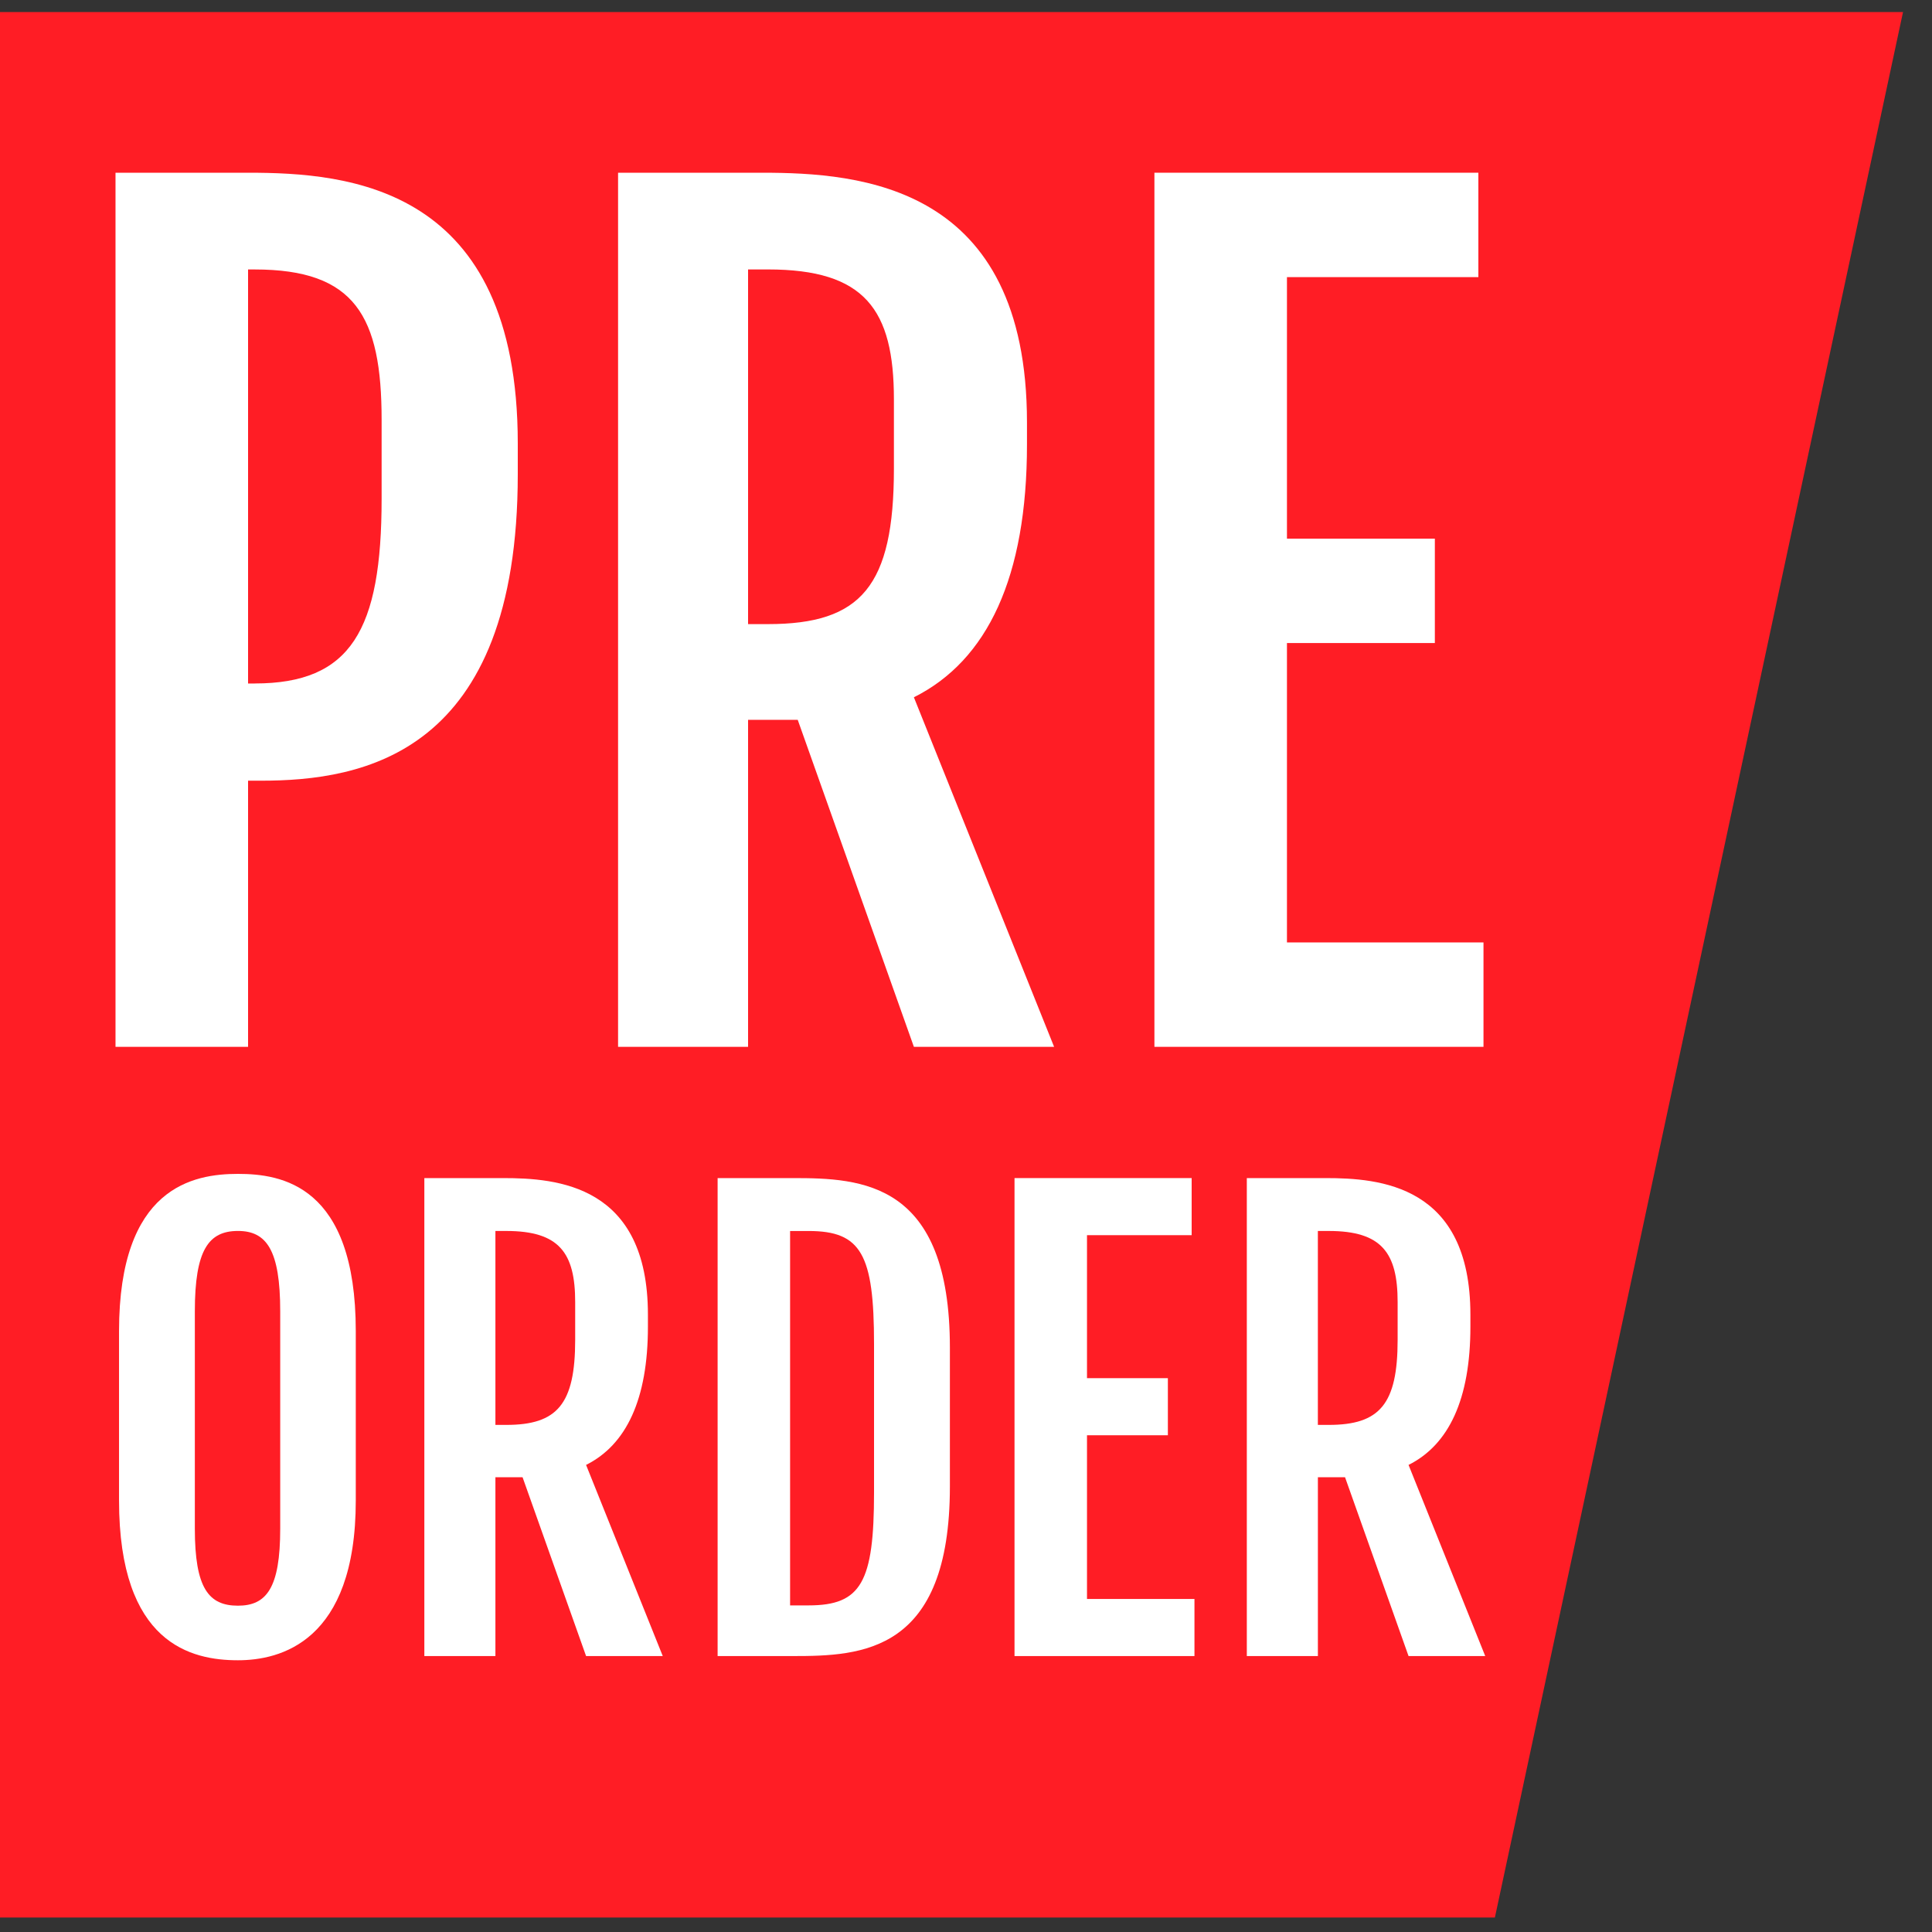
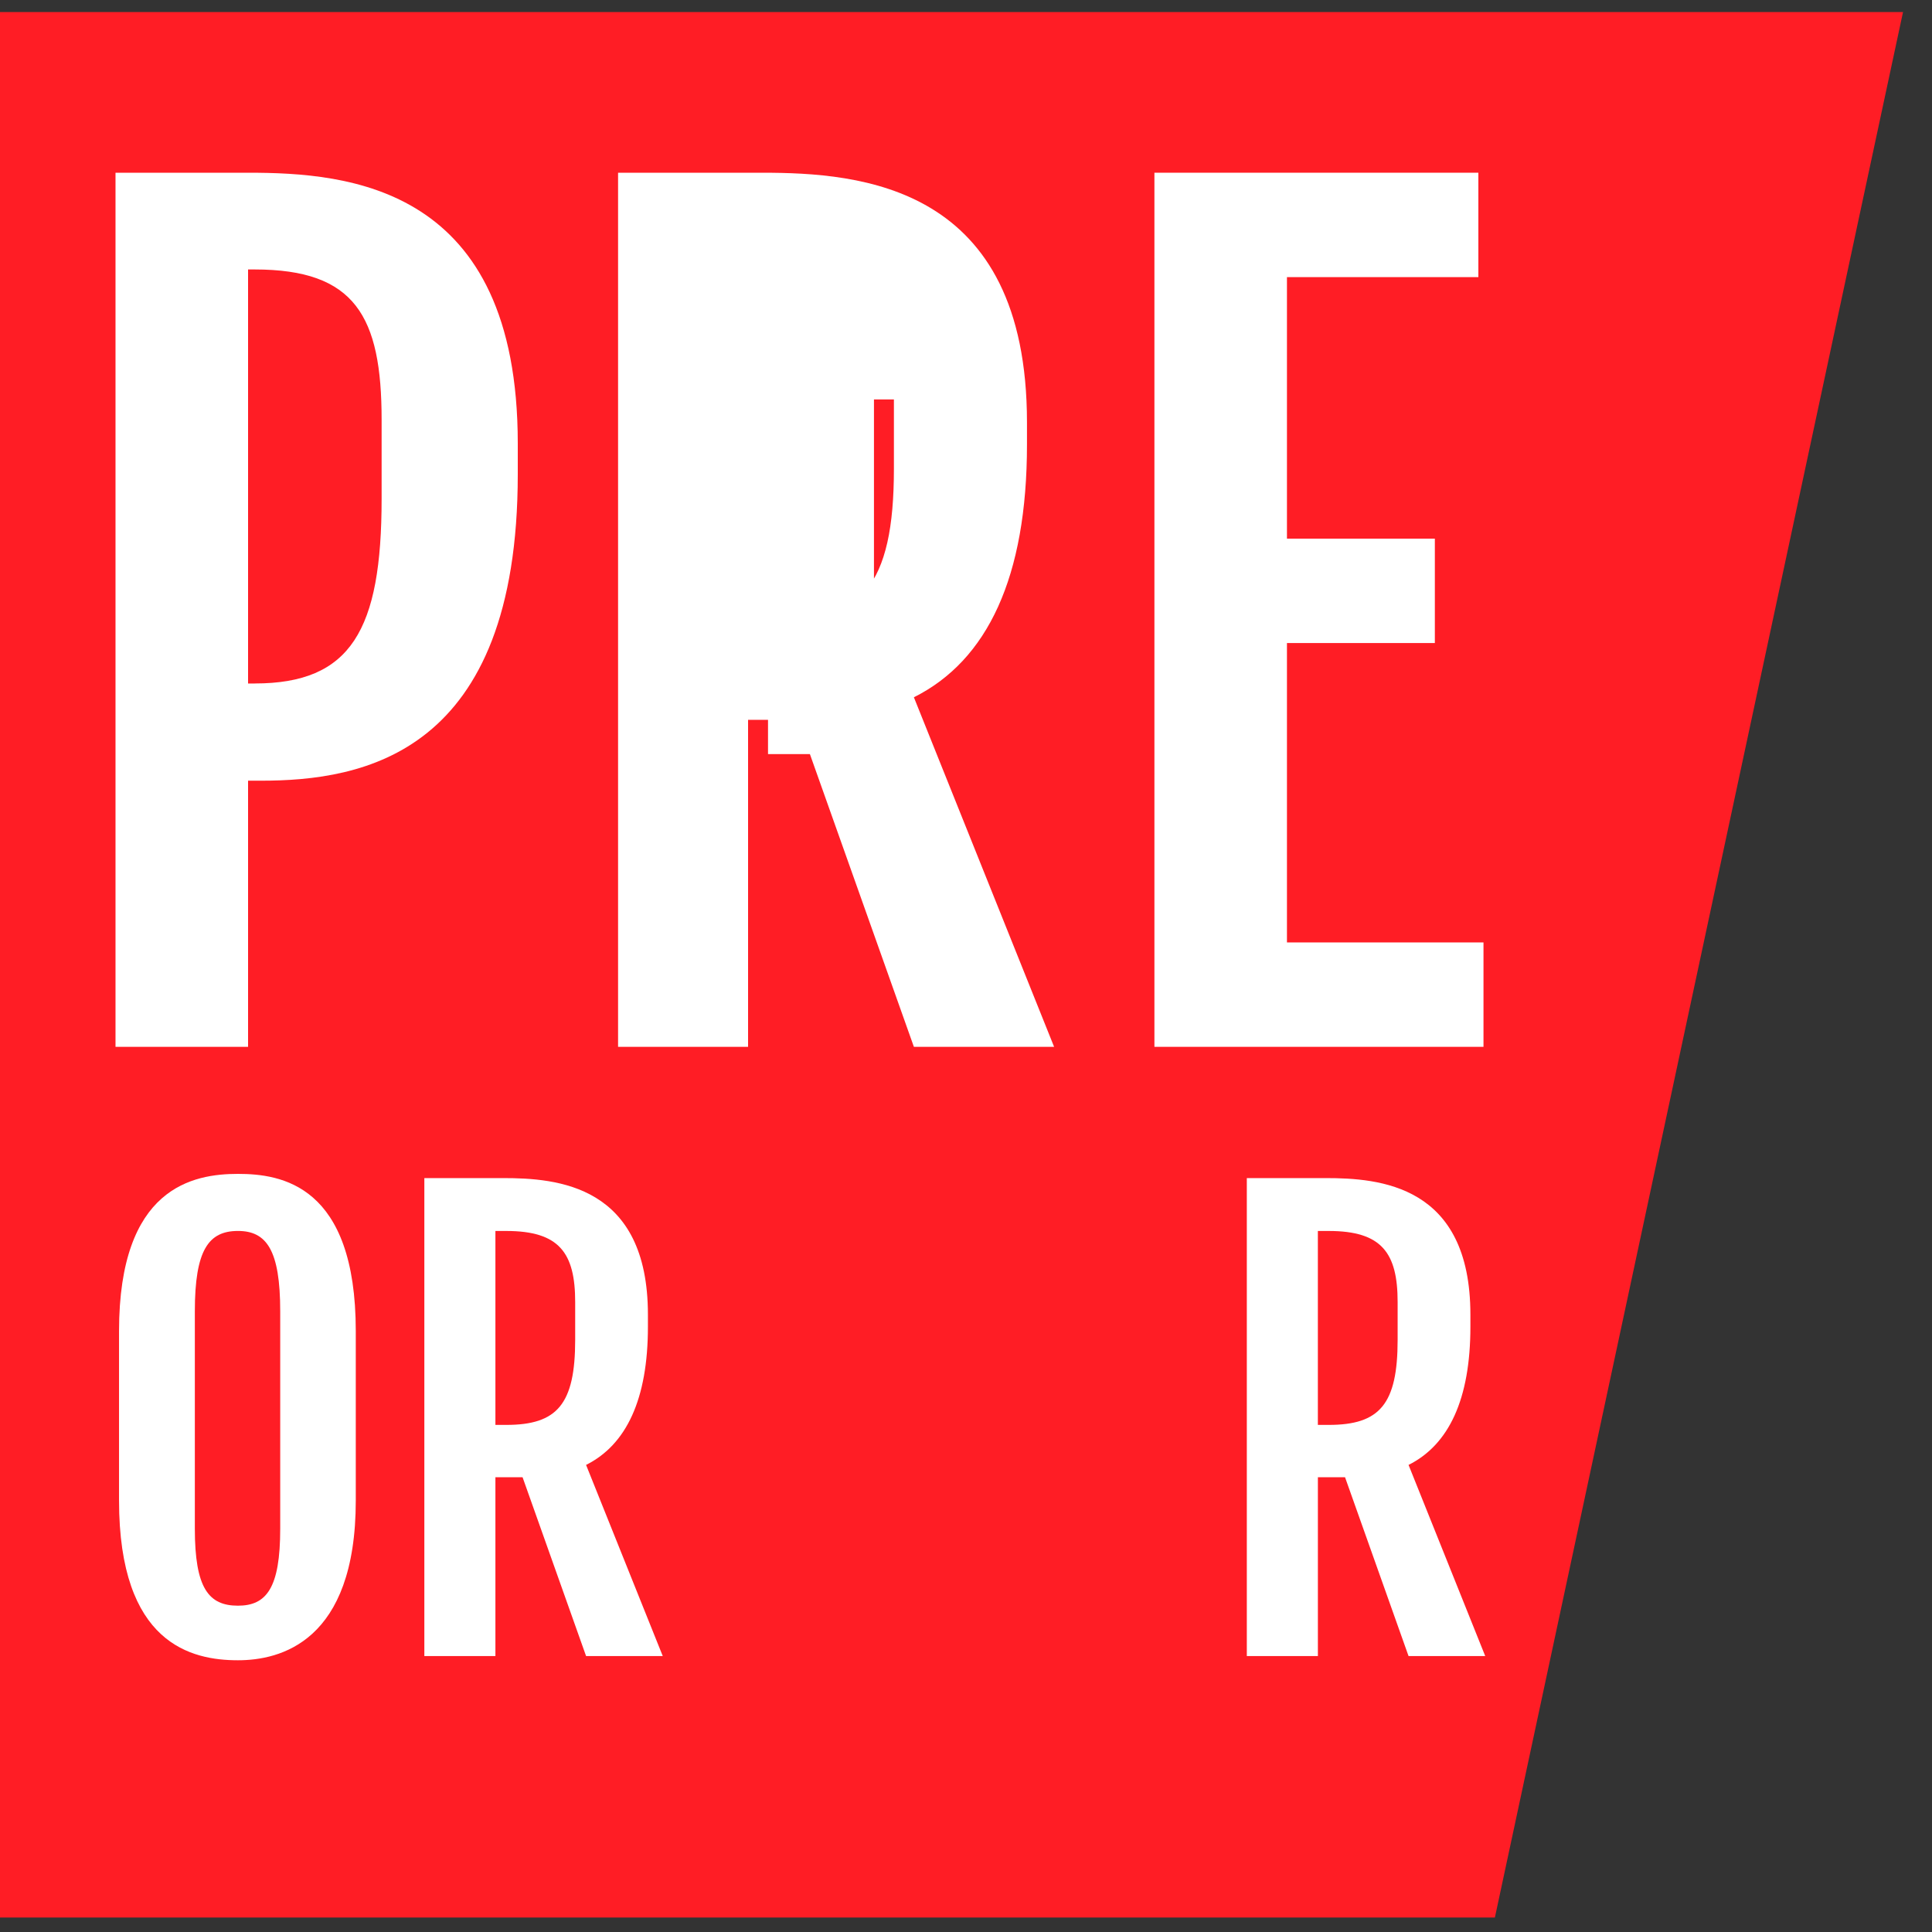
<svg xmlns="http://www.w3.org/2000/svg" version="1.1" id="Layer_1" x="0px" y="0px" viewBox="0 0 800 800" style="enable-background:new 0 0 800 800;">
  <rect x="0" y="0" width="800" height="800" fill="#333333" stroke="none" />
  <style type="text/css">
	.st0{fill:#FF1D25;}
	.st1{fill:#FFFFFF;}
</style>
  <g>
    <polygon class="st0" points="619,794 0,794 0,5 788,5" />
  </g>
  <g>
    <path class="st1" d="M47.83,71.52h54.89c41.75,0,111.68,5.51,111.68,112.1v12.71c0,116.13-64.21,126.94-106.38,126.94h-5.3v110.2&#13;&#10;  H47.83V71.52z M105.47,283.01c39.84,0,52.55-22.04,52.55-76.5v-32.63c0-43.02-11.02-62.3-52.55-62.3h-2.75v171.44H105.47z" />
-     <path class="st1" d="M255.93,71.52h59.55c40.9,0,109.77,5.09,109.77,103.41v9.11c0,54.89-16.32,89.43-46.83,104.69l58.06,144.74&#13;&#10;  h-58.06l-48.1-135.41h-20.56v135.41h-53.83V71.52z M318.02,258.43c38.57,0,52.13-15.68,52.13-64.42V165.4&#13;&#10;  c0-37.3-12.08-53.83-52.13-53.83h-8.26v146.86H318.02z" />
+     <path class="st1" d="M255.93,71.52h59.55c40.9,0,109.77,5.09,109.77,103.41v9.11c0,54.89-16.32,89.43-46.83,104.69l58.06,144.74&#13;&#10;  h-58.06l-48.1-135.41h-20.56v135.41h-53.83V71.52z M318.02,258.43c38.57,0,52.13-15.68,52.13-64.42V165.4&#13;&#10;  h-8.26v146.86H318.02z" />
    <path class="st1" d="M478.02,71.52h134.14v43.23H532.9v108.29h61.24v43.23H532.9v123.97h81.38v43.23H478.02V71.52z" />
    <path class="st1" d="M49.29,621.31V551.2c0-59.68,30.71-65.12,49.25-65.12c17.85,0,48.78,4.52,48.78,65.12v70.11&#13;&#10;  c0,58.75-31.52,66.17-48.78,66.17C79.3,687.48,49.29,680.76,49.29,621.31z M116.03,633.01v-90.04c0-25.38-5.68-33.26-17.5-33.26&#13;&#10;  c-12.17,0-17.85,7.88-17.85,33.26v90.04c0,24.57,5.68,31.87,17.85,31.87C110.35,664.88,116.03,657.58,116.03,633.01z" />
    <path class="st1" d="M175.71,487.82h32.56c22.36,0,60.02,2.78,60.02,56.55v4.98c0,30.01-8.92,48.9-25.61,57.24l31.75,79.14h-31.75&#13;&#10;  l-26.3-74.05h-11.24v74.05h-29.43V487.82z M209.66,590.02c21.09,0,28.51-8.57,28.51-35.23v-15.64c0-20.39-6.61-29.43-28.51-29.43&#13;&#10;  h-4.52v80.3H209.66z" />
-     <path class="st1" d="M297.15,487.82h31.17c28.51,0,65.01,1.51,65.01,70.22v57.48c0,68.83-36.5,70.22-65.01,70.22h-31.17V487.82z&#13;&#10;   M334.81,664.76c21.79,0,27.11-9.62,27.11-46.81v-61.41c0-37.2-5.33-46.81-27.11-46.81h-7.65v155.04H334.81z" />
-     <path class="st1" d="M420.09,487.82h73.35v23.64h-43.34v59.21h33.49v23.64h-33.49v67.79h44.5v23.64h-74.51V487.82z" />
    <path class="st1" d="M516.27,487.82h32.56c22.36,0,60.03,2.78,60.03,56.55v4.98c0,30.01-8.92,48.9-25.61,57.24L615,685.74h-31.75&#13;&#10;  l-26.3-74.05h-11.24v74.05h-29.43V487.82z M550.22,590.02c21.09,0,28.51-8.57,28.51-35.23v-15.64c0-20.39-6.61-29.43-28.51-29.43&#13;&#10;  h-4.52v80.3H550.22z" />
  </g>
</svg>